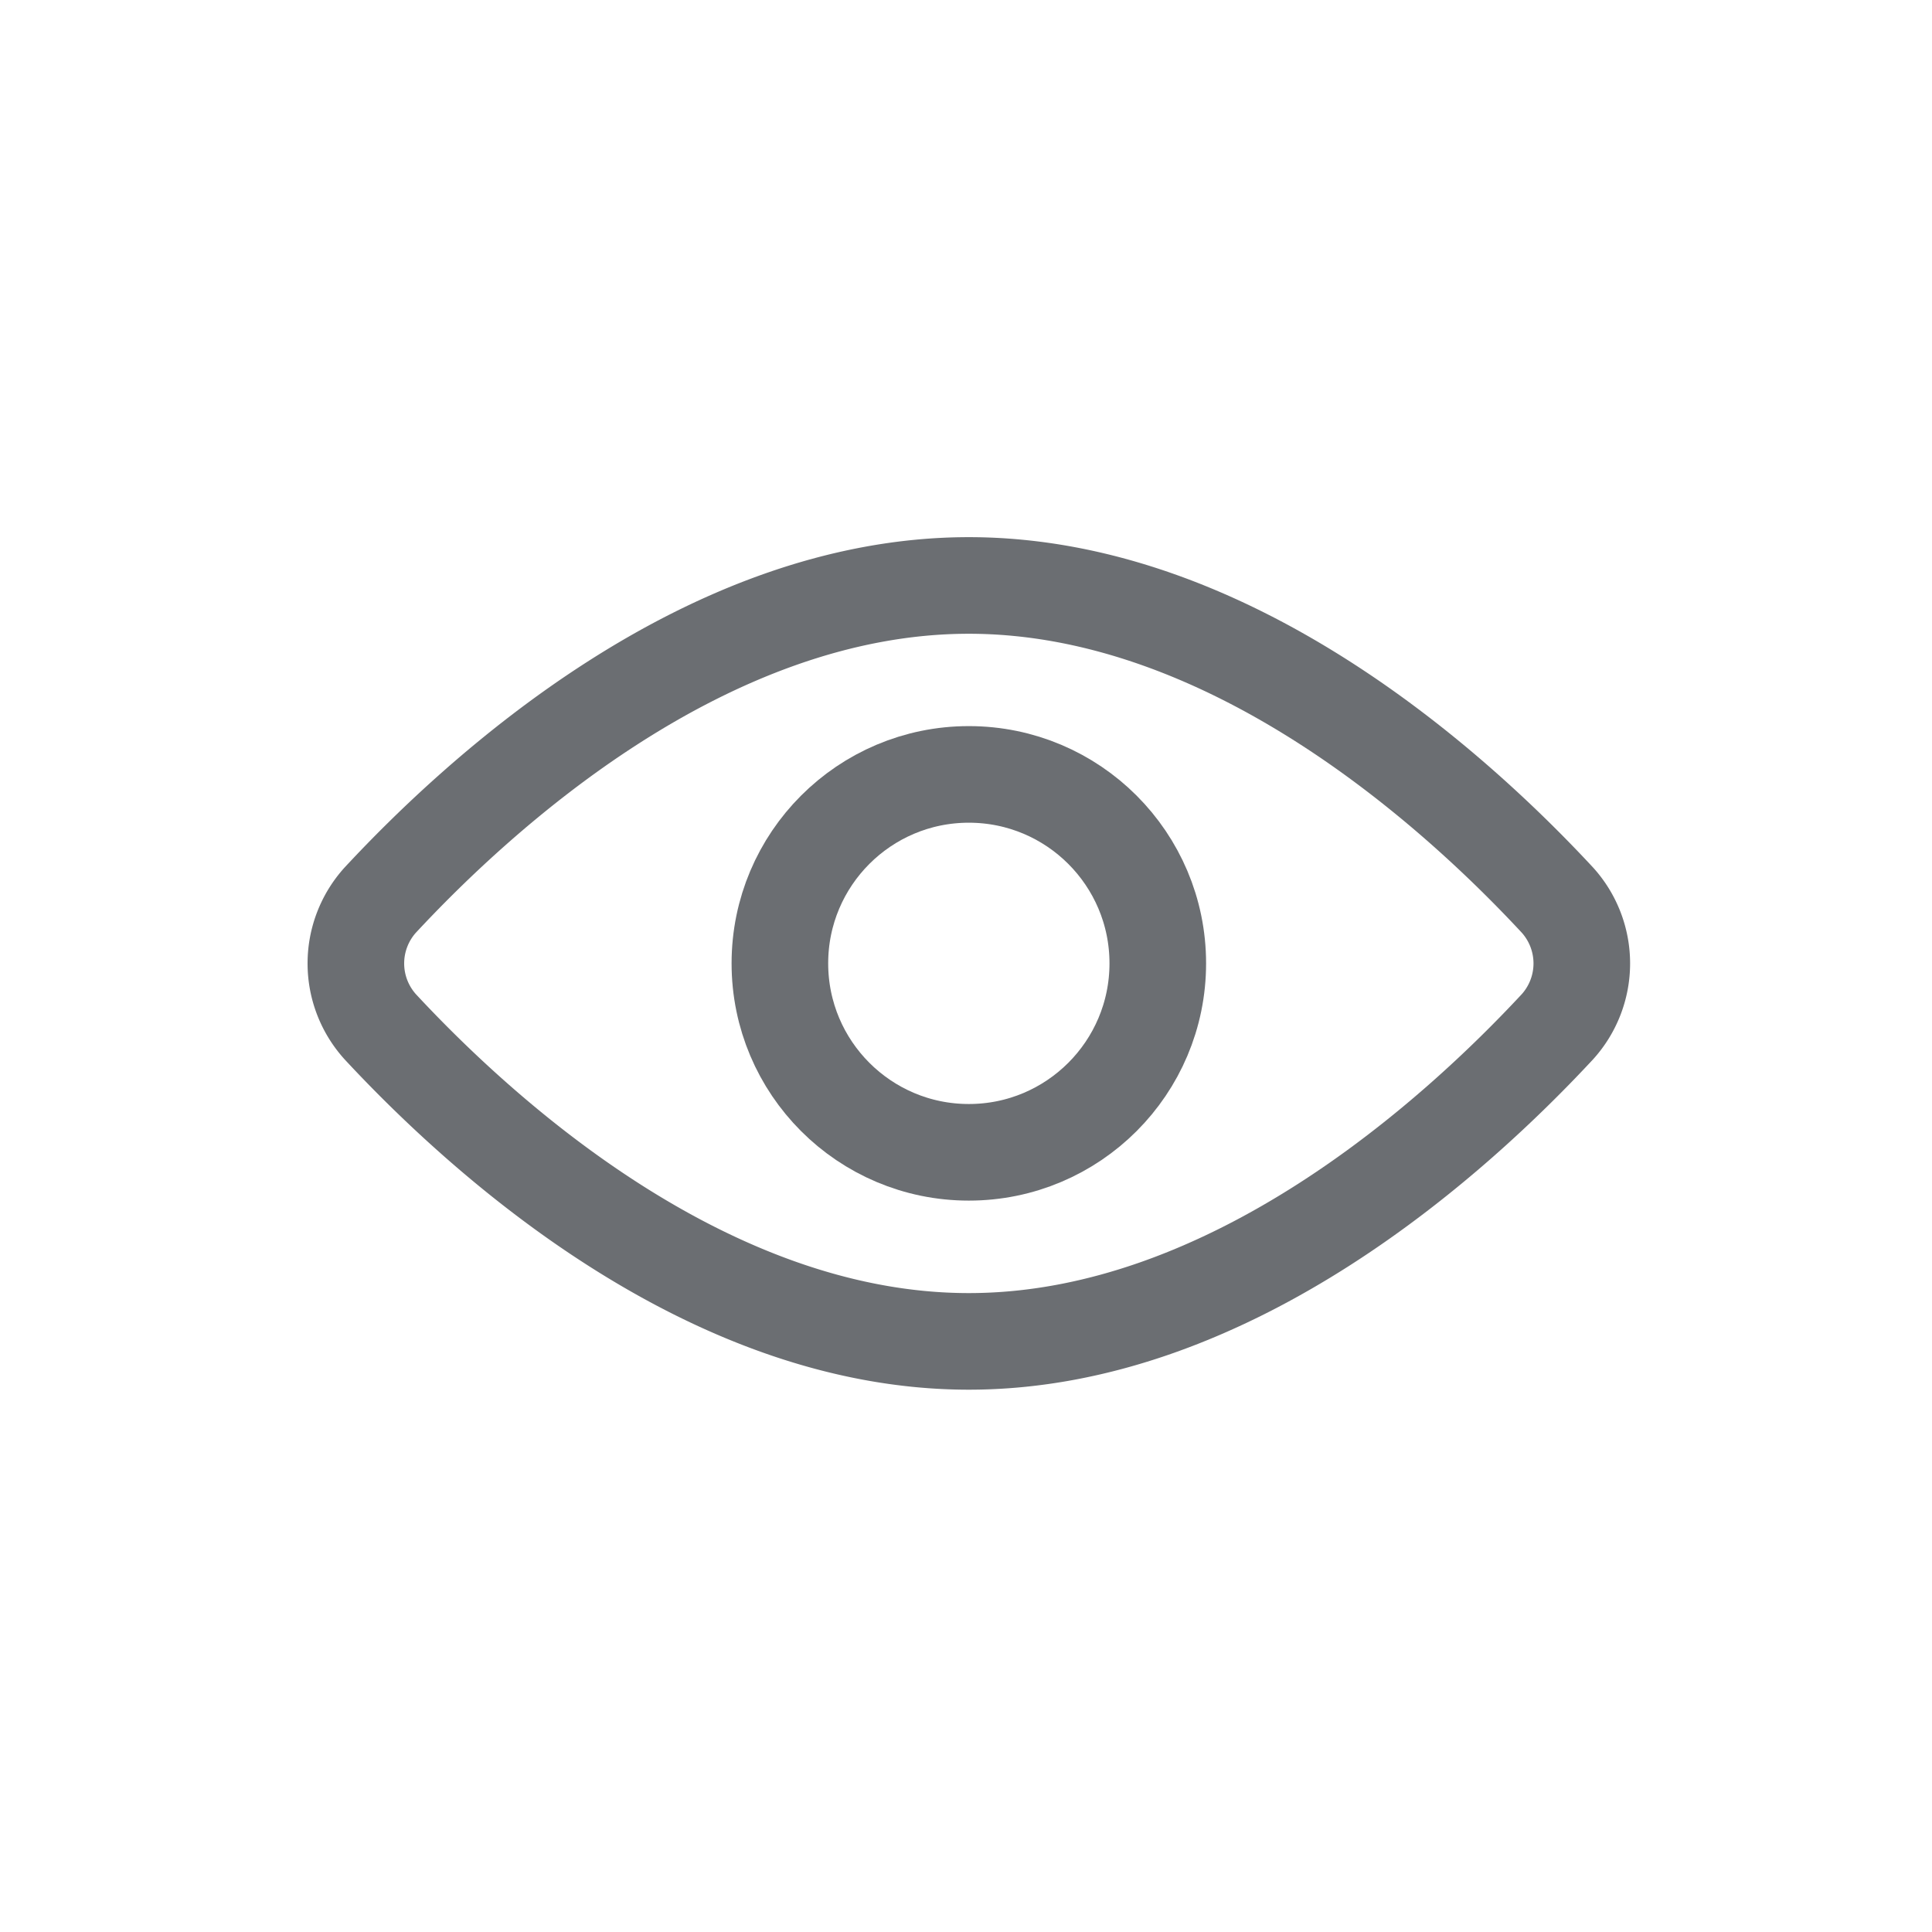
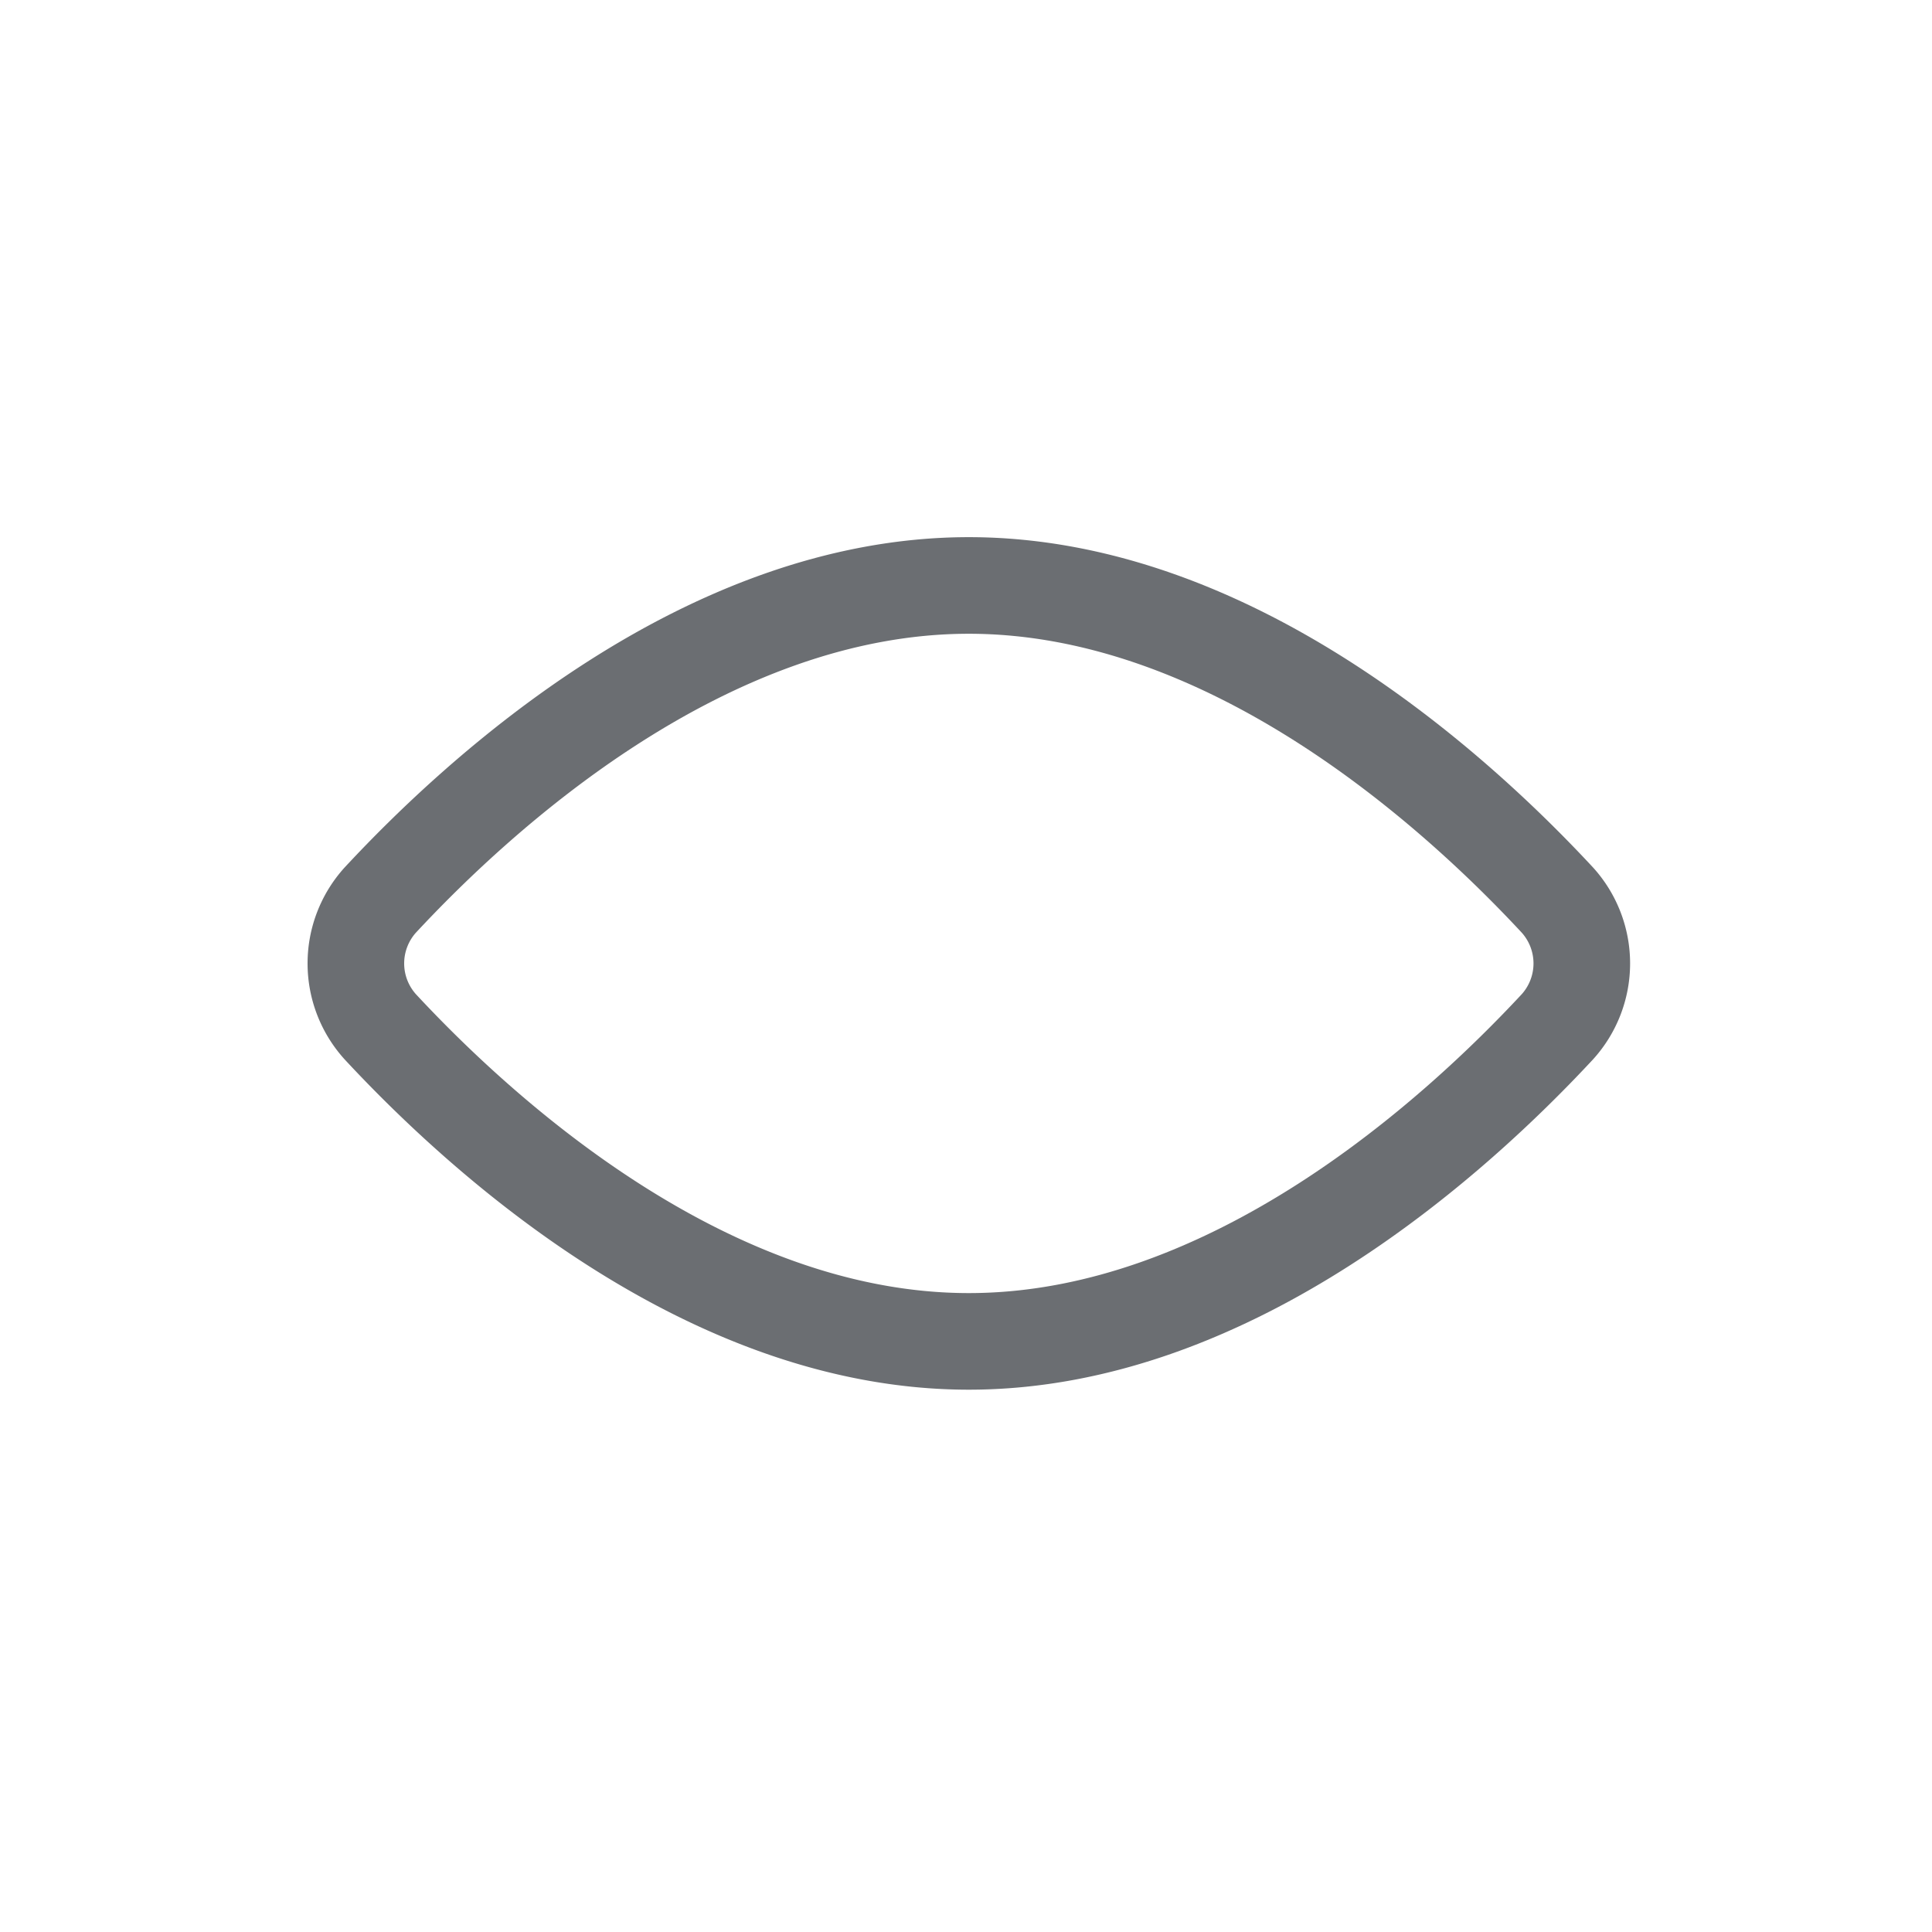
<svg xmlns="http://www.w3.org/2000/svg" width="30" height="30" viewBox="0 0 30 30">
  <g id="Group_13666" data-name="Group 13666" transform="translate(-238 -33)">
    <g id="Group_13103" data-name="Group 13103" transform="translate(229 19)">
      <g id="Rectangle_5028" data-name="Rectangle 5028" transform="translate(9 14)" fill="#fff" stroke="#707070" stroke-width="1" opacity="0">
-         <rect width="30" height="30" stroke="none" />
        <rect x="0.5" y="0.5" width="29" height="29" fill="none" />
      </g>
    </g>
    <g id="Group_13110" data-name="Group 13110" transform="translate(241.769 31.805)">
      <g id="Group_13107" data-name="Group 13107" transform="translate(1.757 10.286)">
        <path id="Path_7319" data-name="Path 7319" d="M20.415,15.172a1.467,1.467,0,0,1,0,1.966c-1.541,1.658-5.047,4.886-9.14,4.886s-7.6-3.228-9.14-4.886a1.467,1.467,0,0,1,0-1.966c1.541-1.658,5.047-4.886,9.14-4.886S18.875,13.514,20.415,15.172Z" transform="translate(-1.757 -10.286)" fill="none" stroke="#6b6e72" stroke-linecap="round" stroke-linejoin="round" stroke-width="1.5" />
-         <circle id="Ellipse_2" data-name="Ellipse 2" cx="2.934" cy="2.934" r="2.934" transform="translate(6.584 2.934)" fill="none" stroke="#6b6e72" stroke-linecap="round" stroke-linejoin="round" stroke-width="1.5" />
      </g>
    </g>
  </g>
</svg>